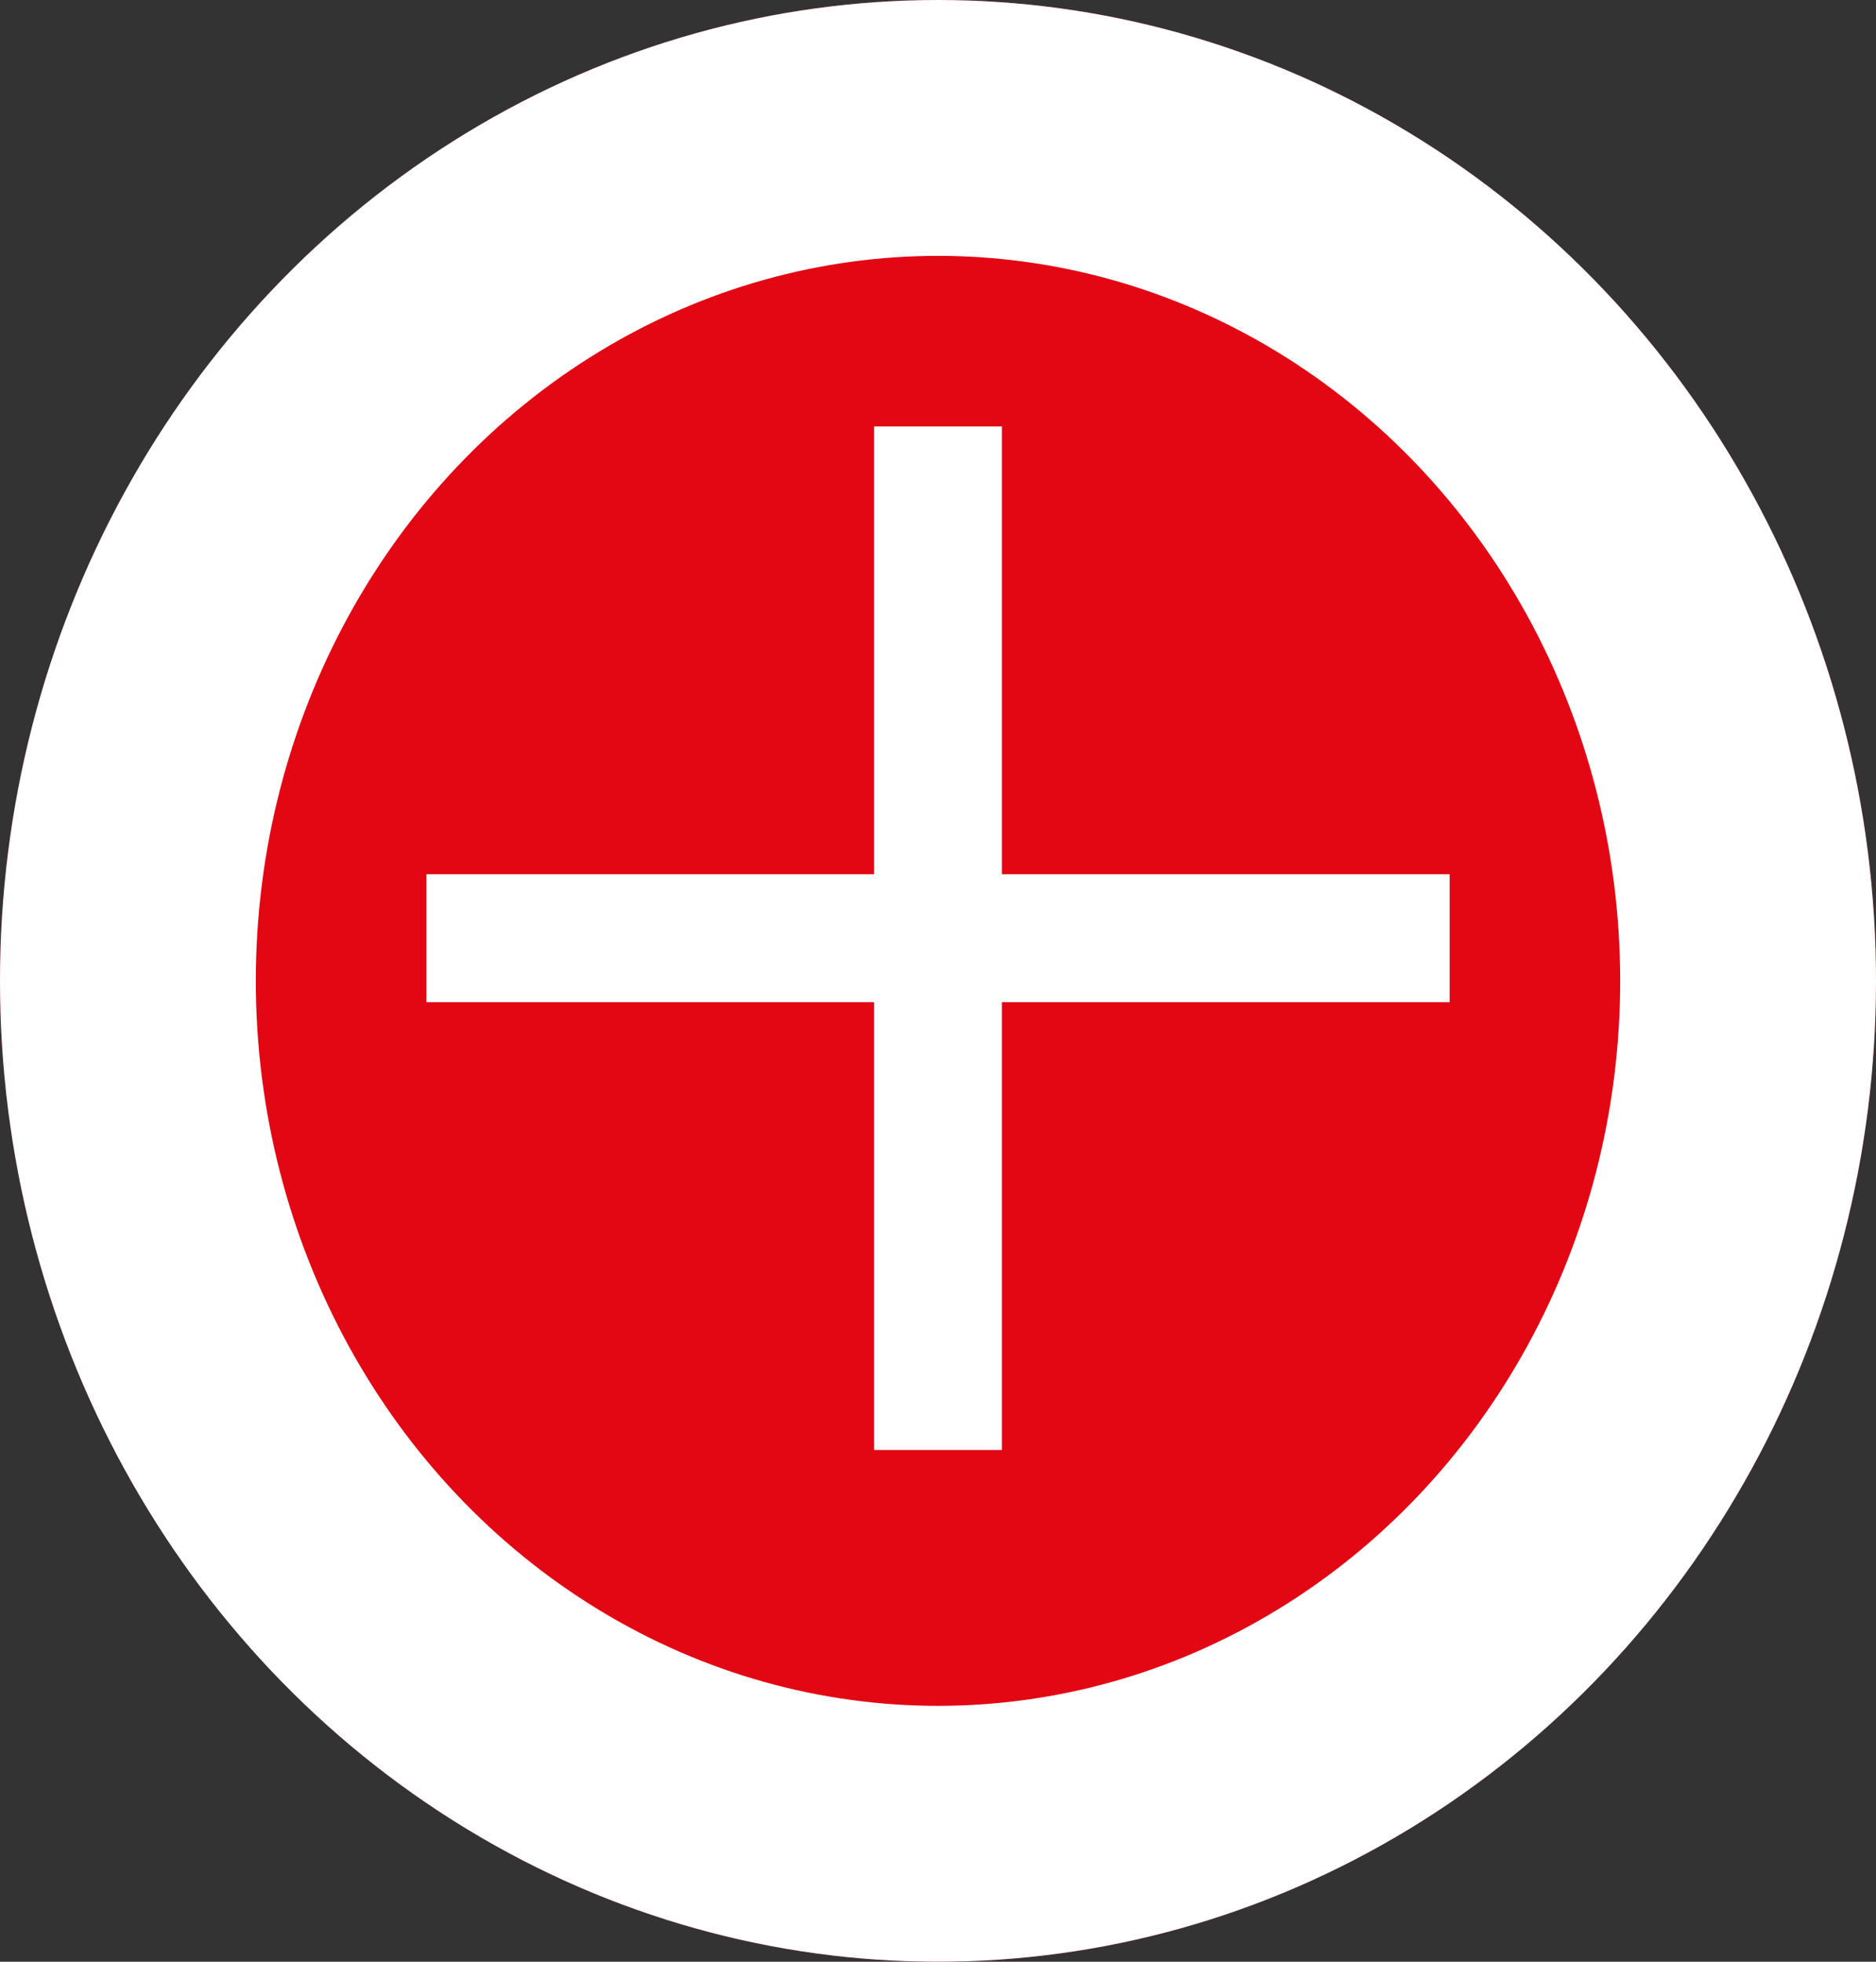
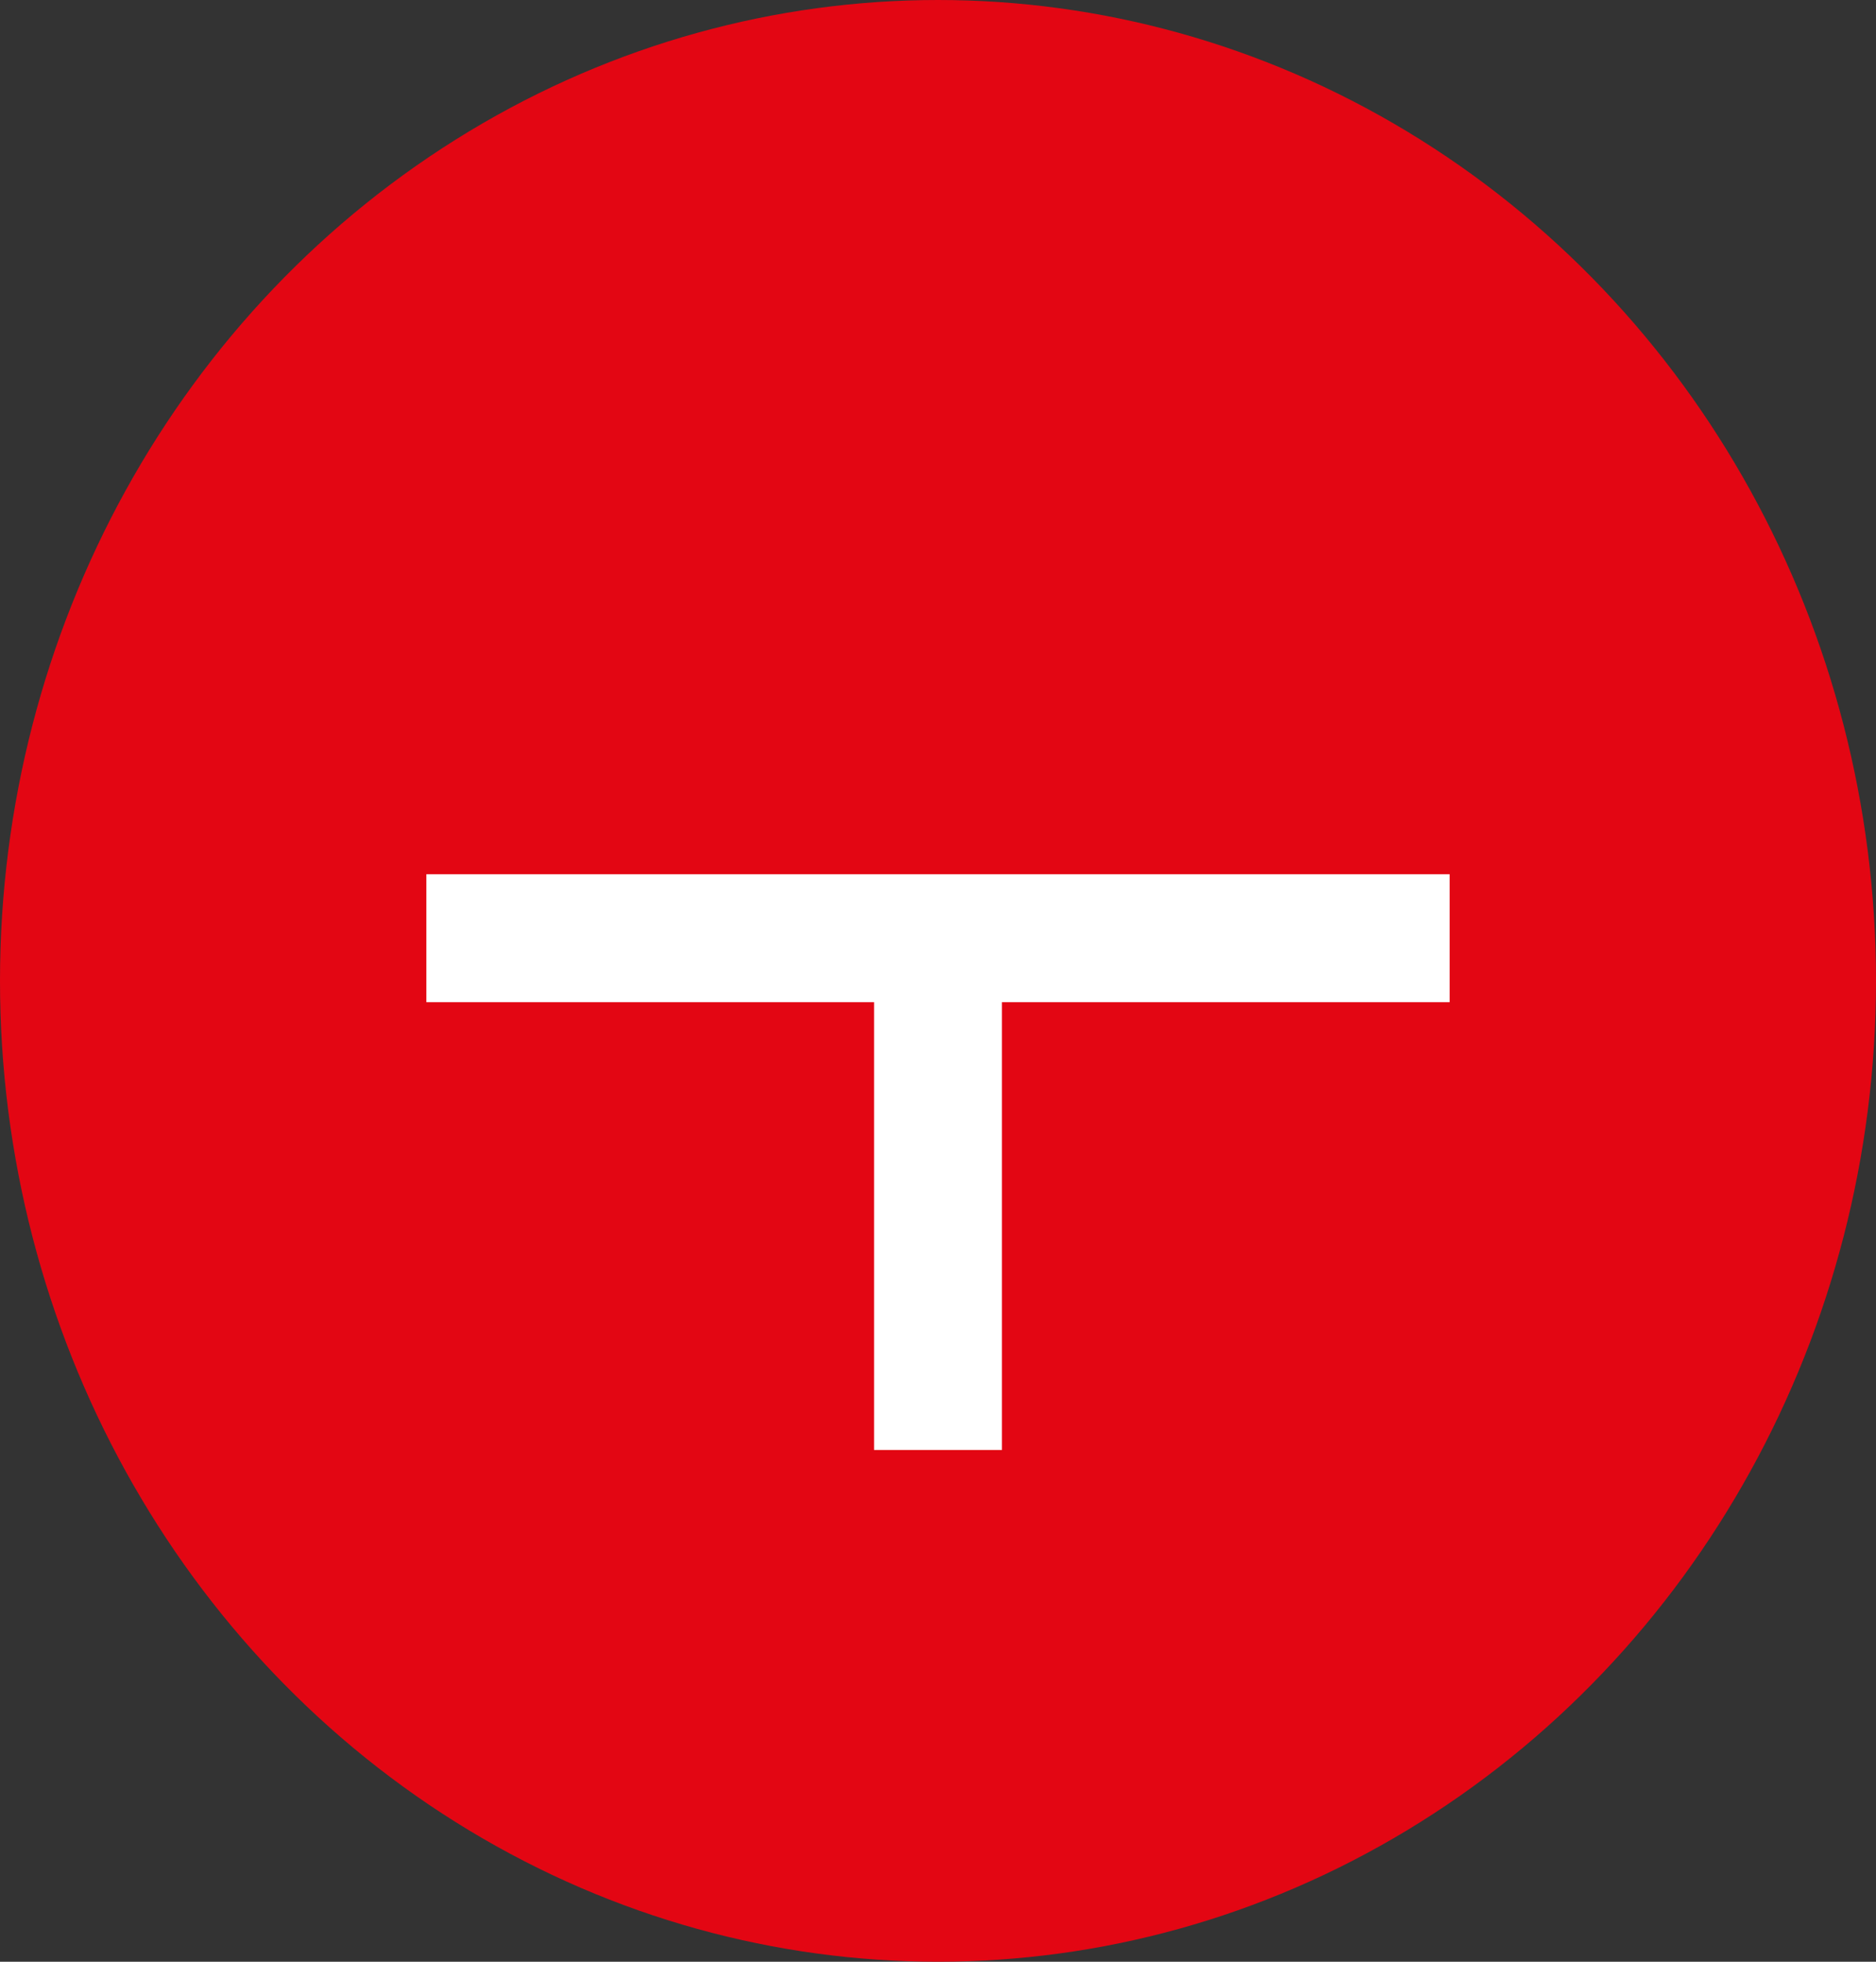
<svg xmlns="http://www.w3.org/2000/svg" width="22" height="23" viewBox="0 0 22 23">
  <rect x="0" y="0" width="22" height="23" fill="#333333" stroke="none" />
  <g id="Groupe_1999" data-name="Groupe 1999" transform="translate(-0.44 -0.16)">
    <g id="Groupe_2637" data-name="Groupe 2637">
      <g id="Ellipse_12" data-name="Ellipse 12" transform="translate(0.44 0.16)" fill="#e30613" stroke="#fff" stroke-width="3">
        <ellipse cx="11" cy="11.5" rx="11" ry="11.5" stroke="none" />
-         <ellipse cx="11" cy="11.5" rx="9.5" ry="10" fill="none" />
      </g>
-       <path id="Union_1" data-name="Union 1" d="M5.25,12V6.75H0V5.25H5.25V0h1.5V5.25H12v1.5H6.75V12Z" transform="translate(5.44 5.16)" fill="#fff" />
+       <path id="Union_1" data-name="Union 1" d="M5.25,12V6.75H0V5.25H5.25h1.5V5.25H12v1.5H6.75V12Z" transform="translate(5.44 5.16)" fill="#fff" />
    </g>
  </g>
</svg>